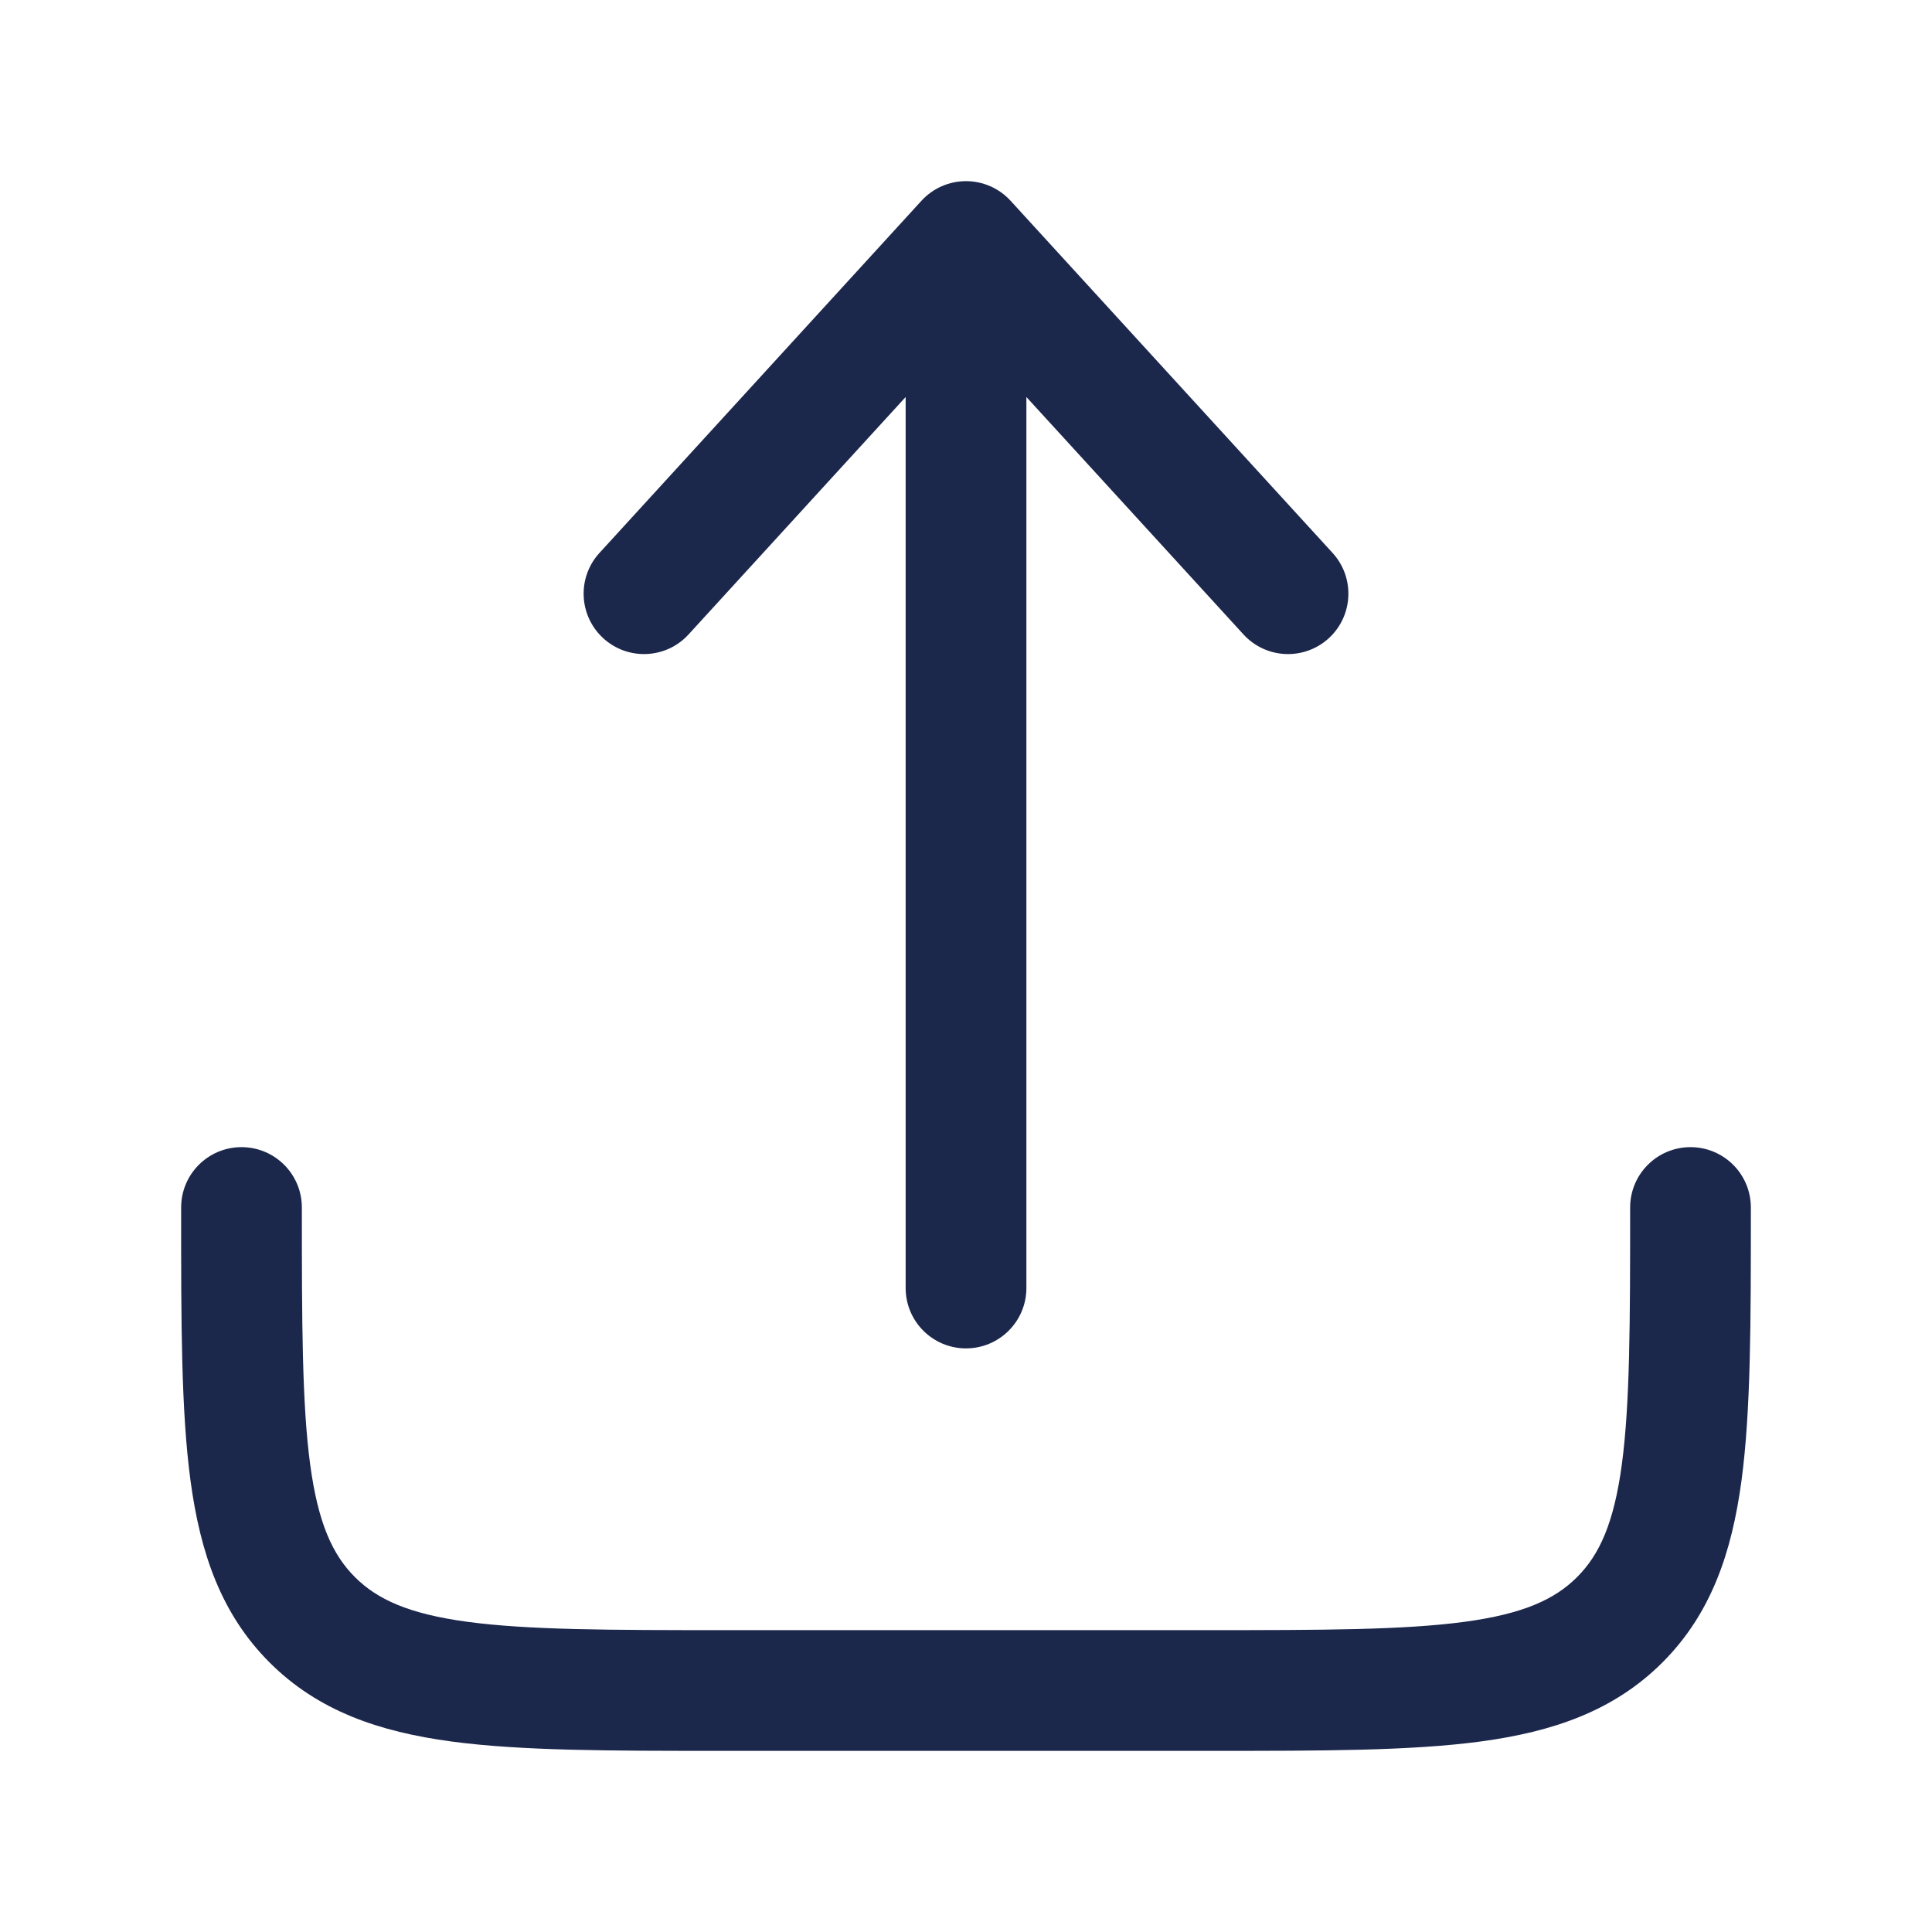
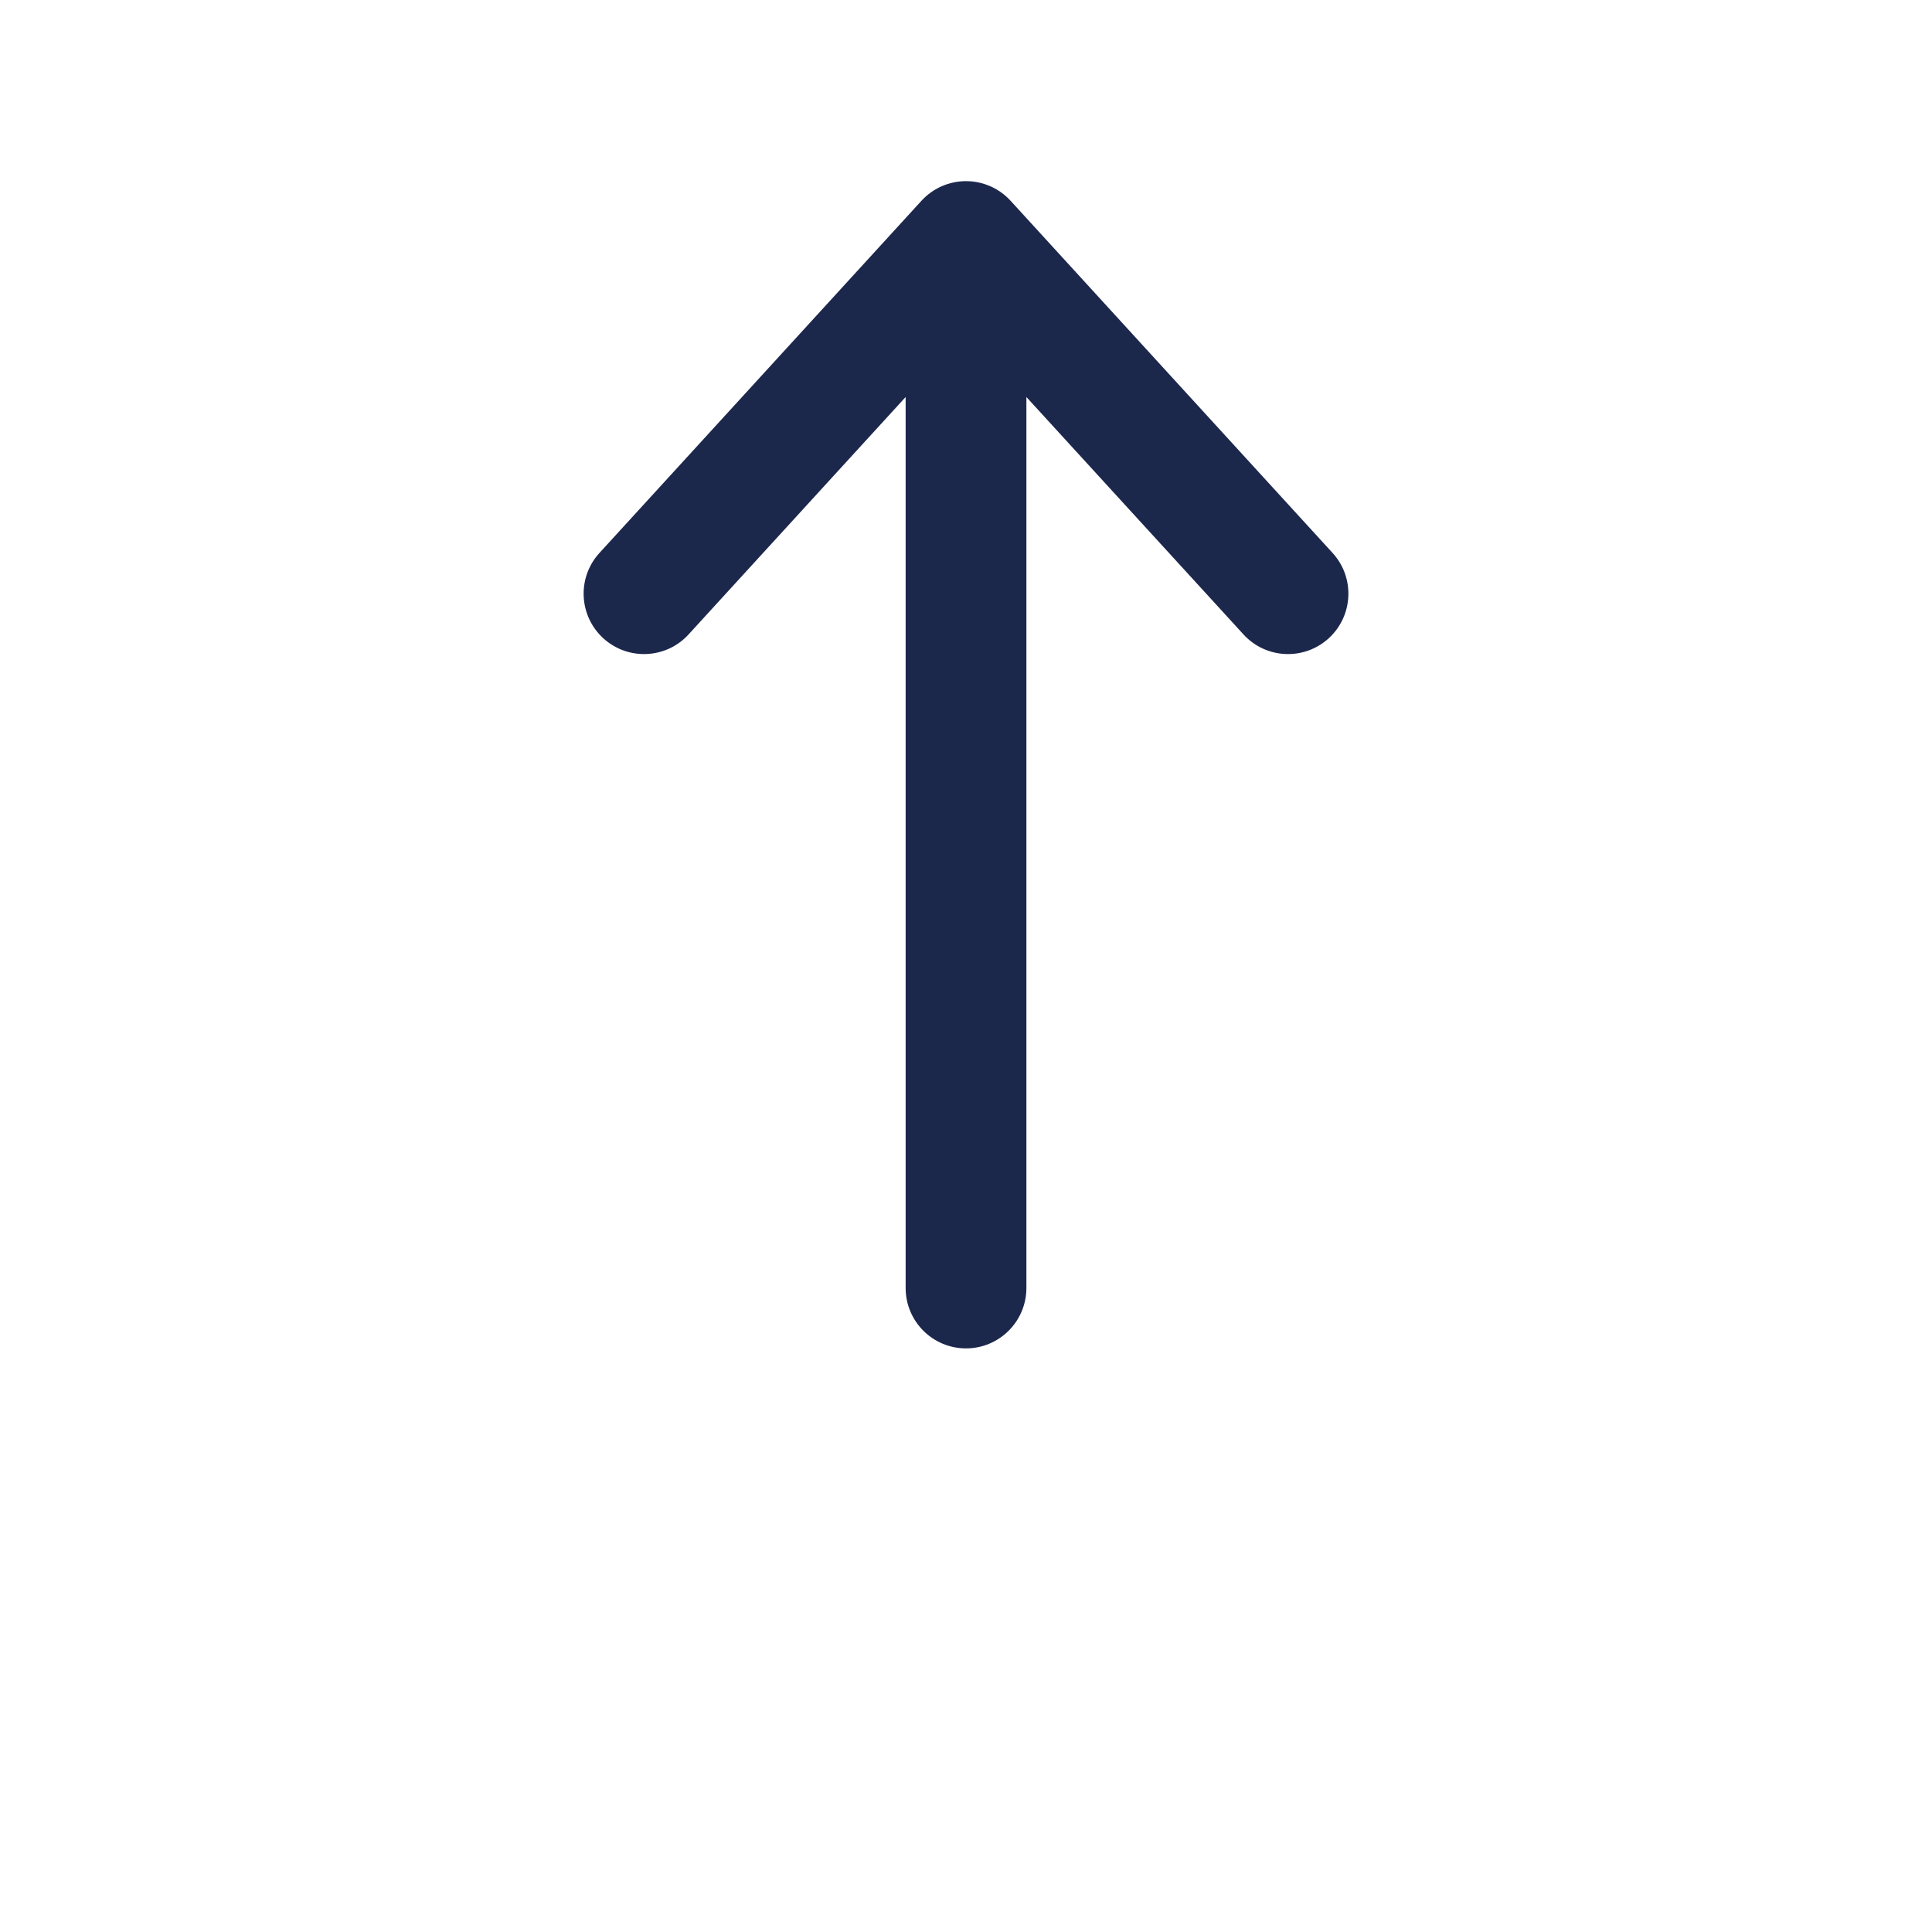
<svg xmlns="http://www.w3.org/2000/svg" width="50" height="50" viewBox="0 0 50 50" fill="none">
  <path d="M26.154 5.196C25.857 4.872 25.439 4.688 25 4.688C24.562 4.688 24.143 4.872 23.847 5.196L15.514 14.31C14.931 14.947 14.976 15.935 15.613 16.518C16.25 17.1 17.238 17.056 17.82 16.419L23.438 10.275V33.333C23.438 34.196 24.137 34.896 25 34.896C25.863 34.896 26.563 34.196 26.563 33.333V10.275L32.181 16.419C32.763 17.056 33.751 17.1 34.388 16.518C35.025 15.935 35.069 14.947 34.487 14.31L26.154 5.196Z" fill="#1C274C" />
-   <path d="M7.812 31.25C7.812 30.387 7.113 29.688 6.25 29.688C5.387 29.688 4.688 30.387 4.688 31.25V31.364C4.687 34.214 4.687 36.51 4.93 38.316C5.182 40.191 5.722 41.77 6.976 43.024C8.23 44.278 9.809 44.818 11.684 45.07C13.49 45.312 15.787 45.312 18.636 45.312H31.364C34.214 45.312 36.51 45.312 38.316 45.07C40.191 44.818 41.77 44.278 43.024 43.024C44.278 41.77 44.818 40.191 45.07 38.316C45.312 36.51 45.312 34.214 45.312 31.364V31.25C45.312 30.387 44.613 29.688 43.75 29.688C42.887 29.688 42.188 30.387 42.188 31.25C42.188 34.24 42.184 36.326 41.973 37.9C41.767 39.428 41.391 40.238 40.815 40.815C40.238 41.391 39.428 41.767 37.9 41.973C36.326 42.184 34.24 42.188 31.25 42.188H18.75C15.76 42.188 13.674 42.184 12.1 41.973C10.572 41.767 9.762 41.391 9.185 40.815C8.609 40.238 8.233 39.428 8.027 37.9C7.816 36.326 7.812 34.24 7.812 31.25Z" fill="#1C274C" />
</svg>